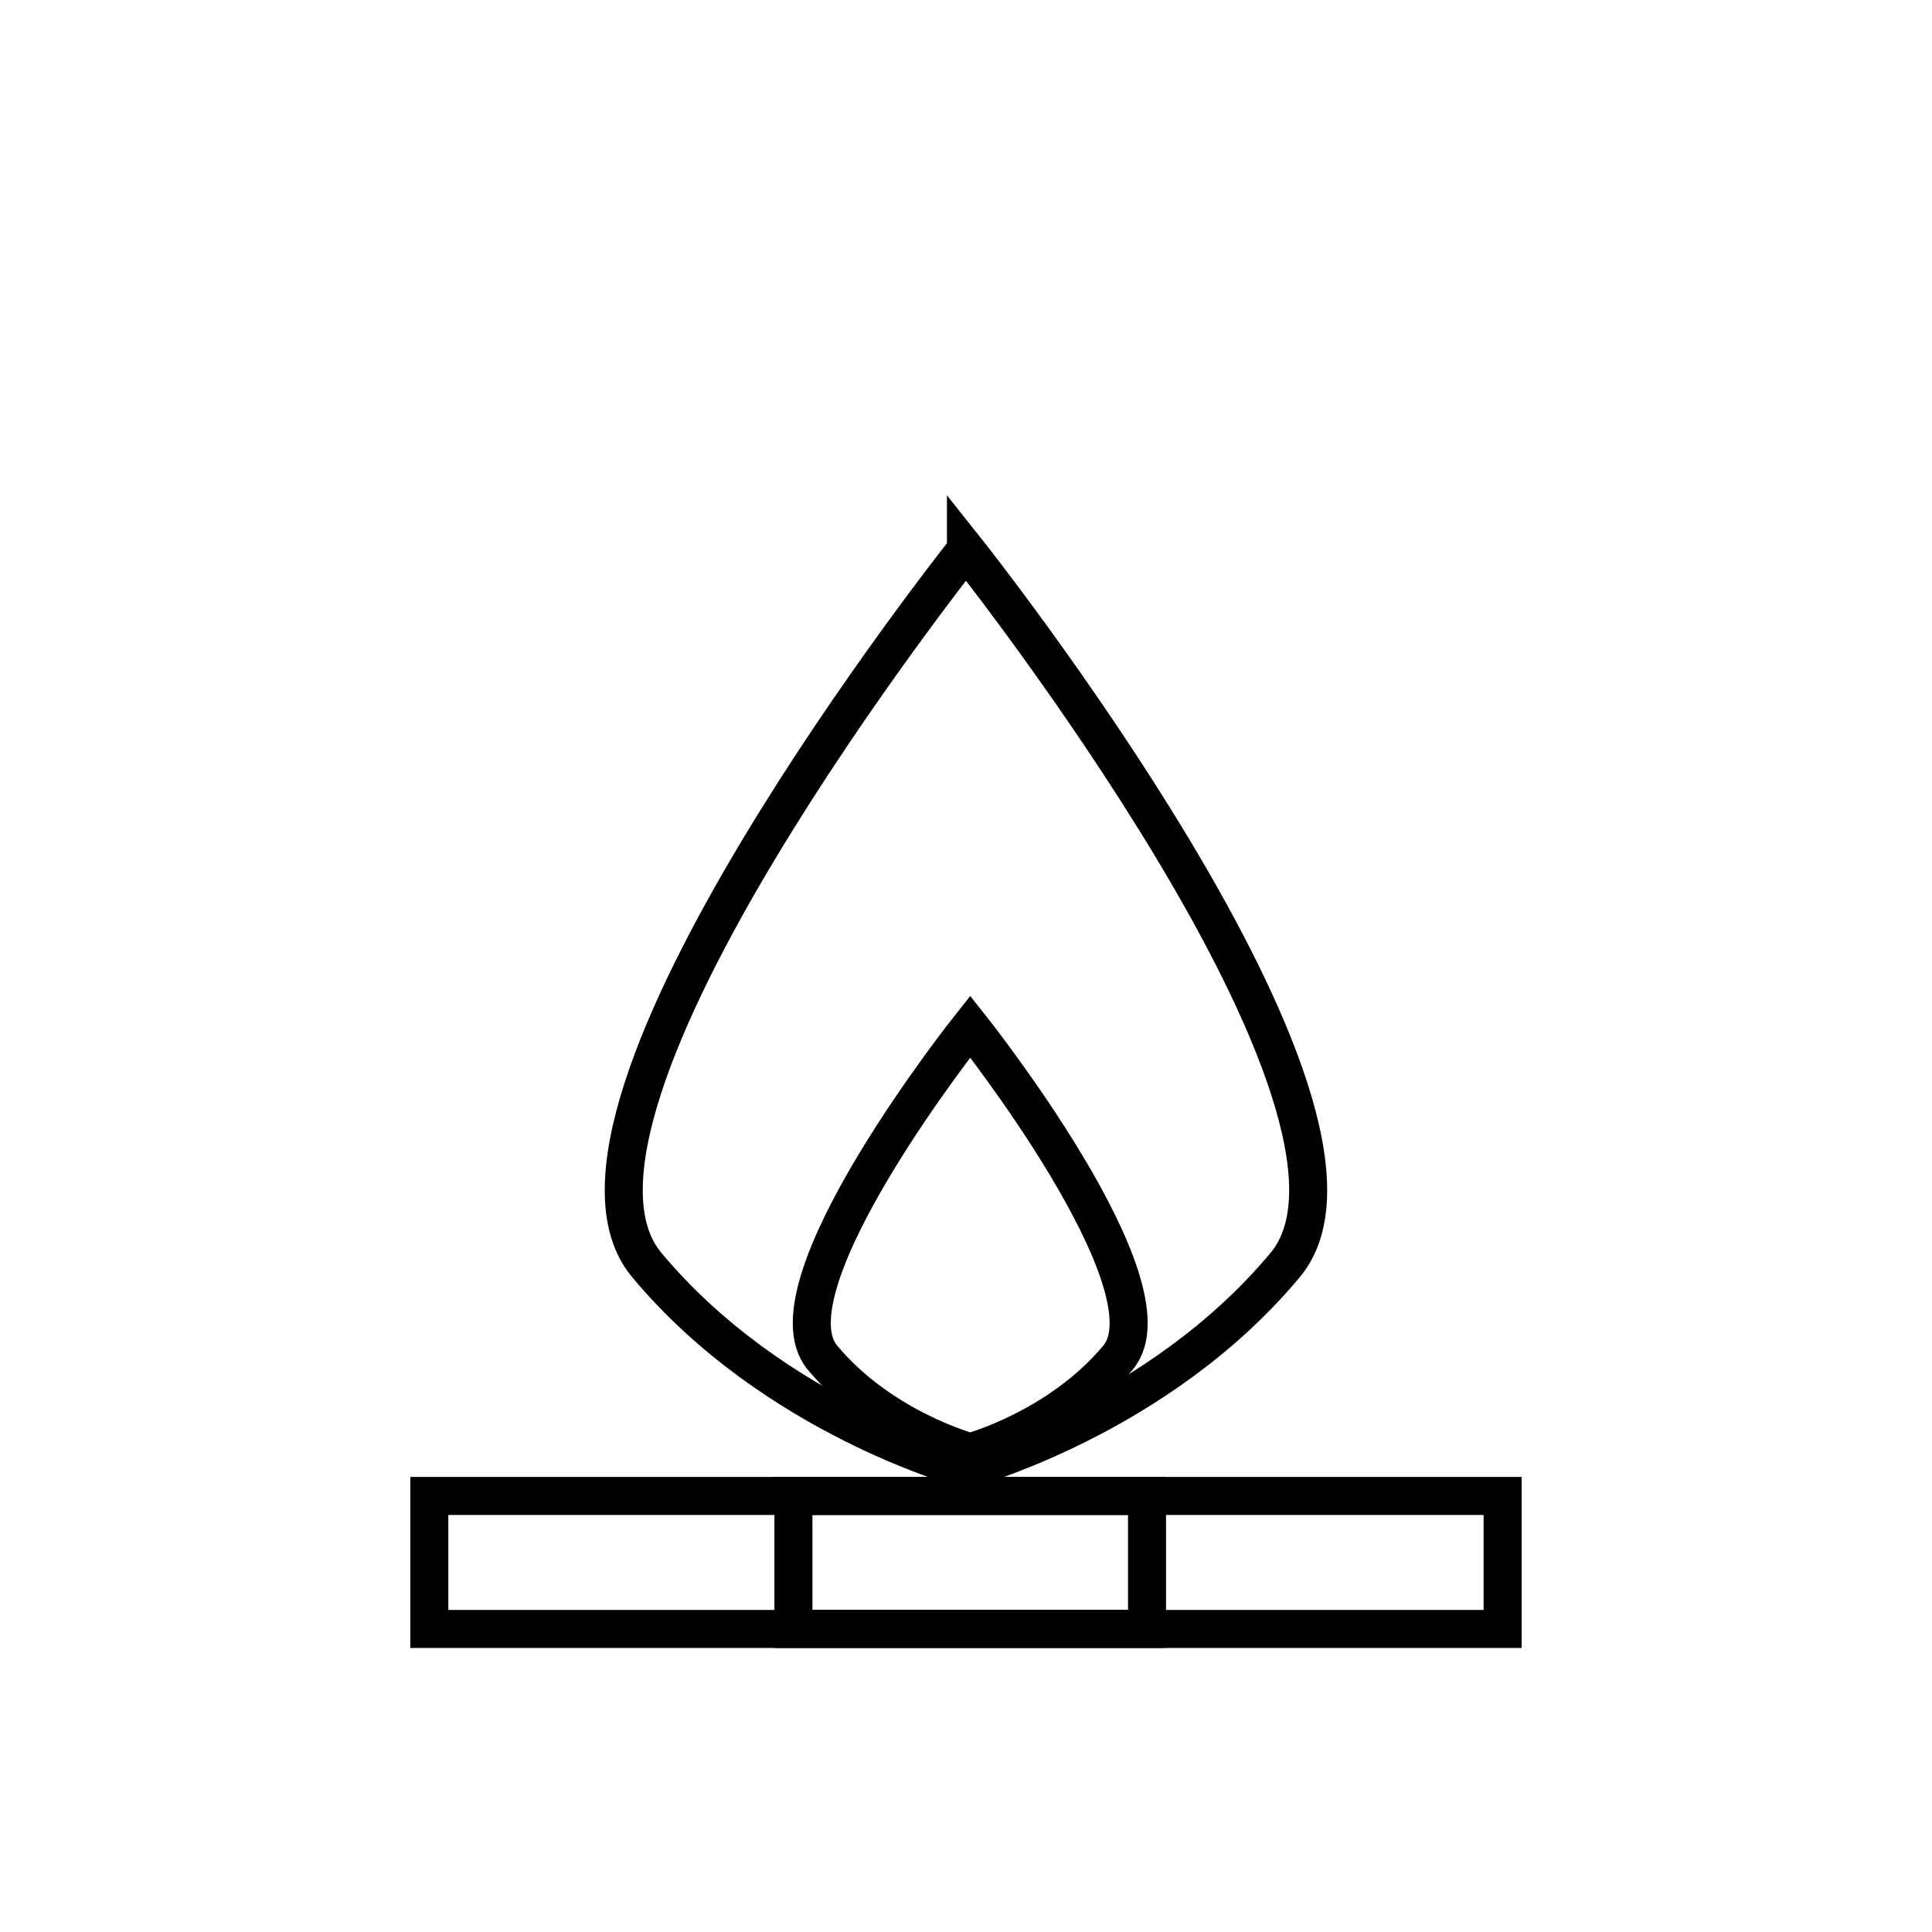
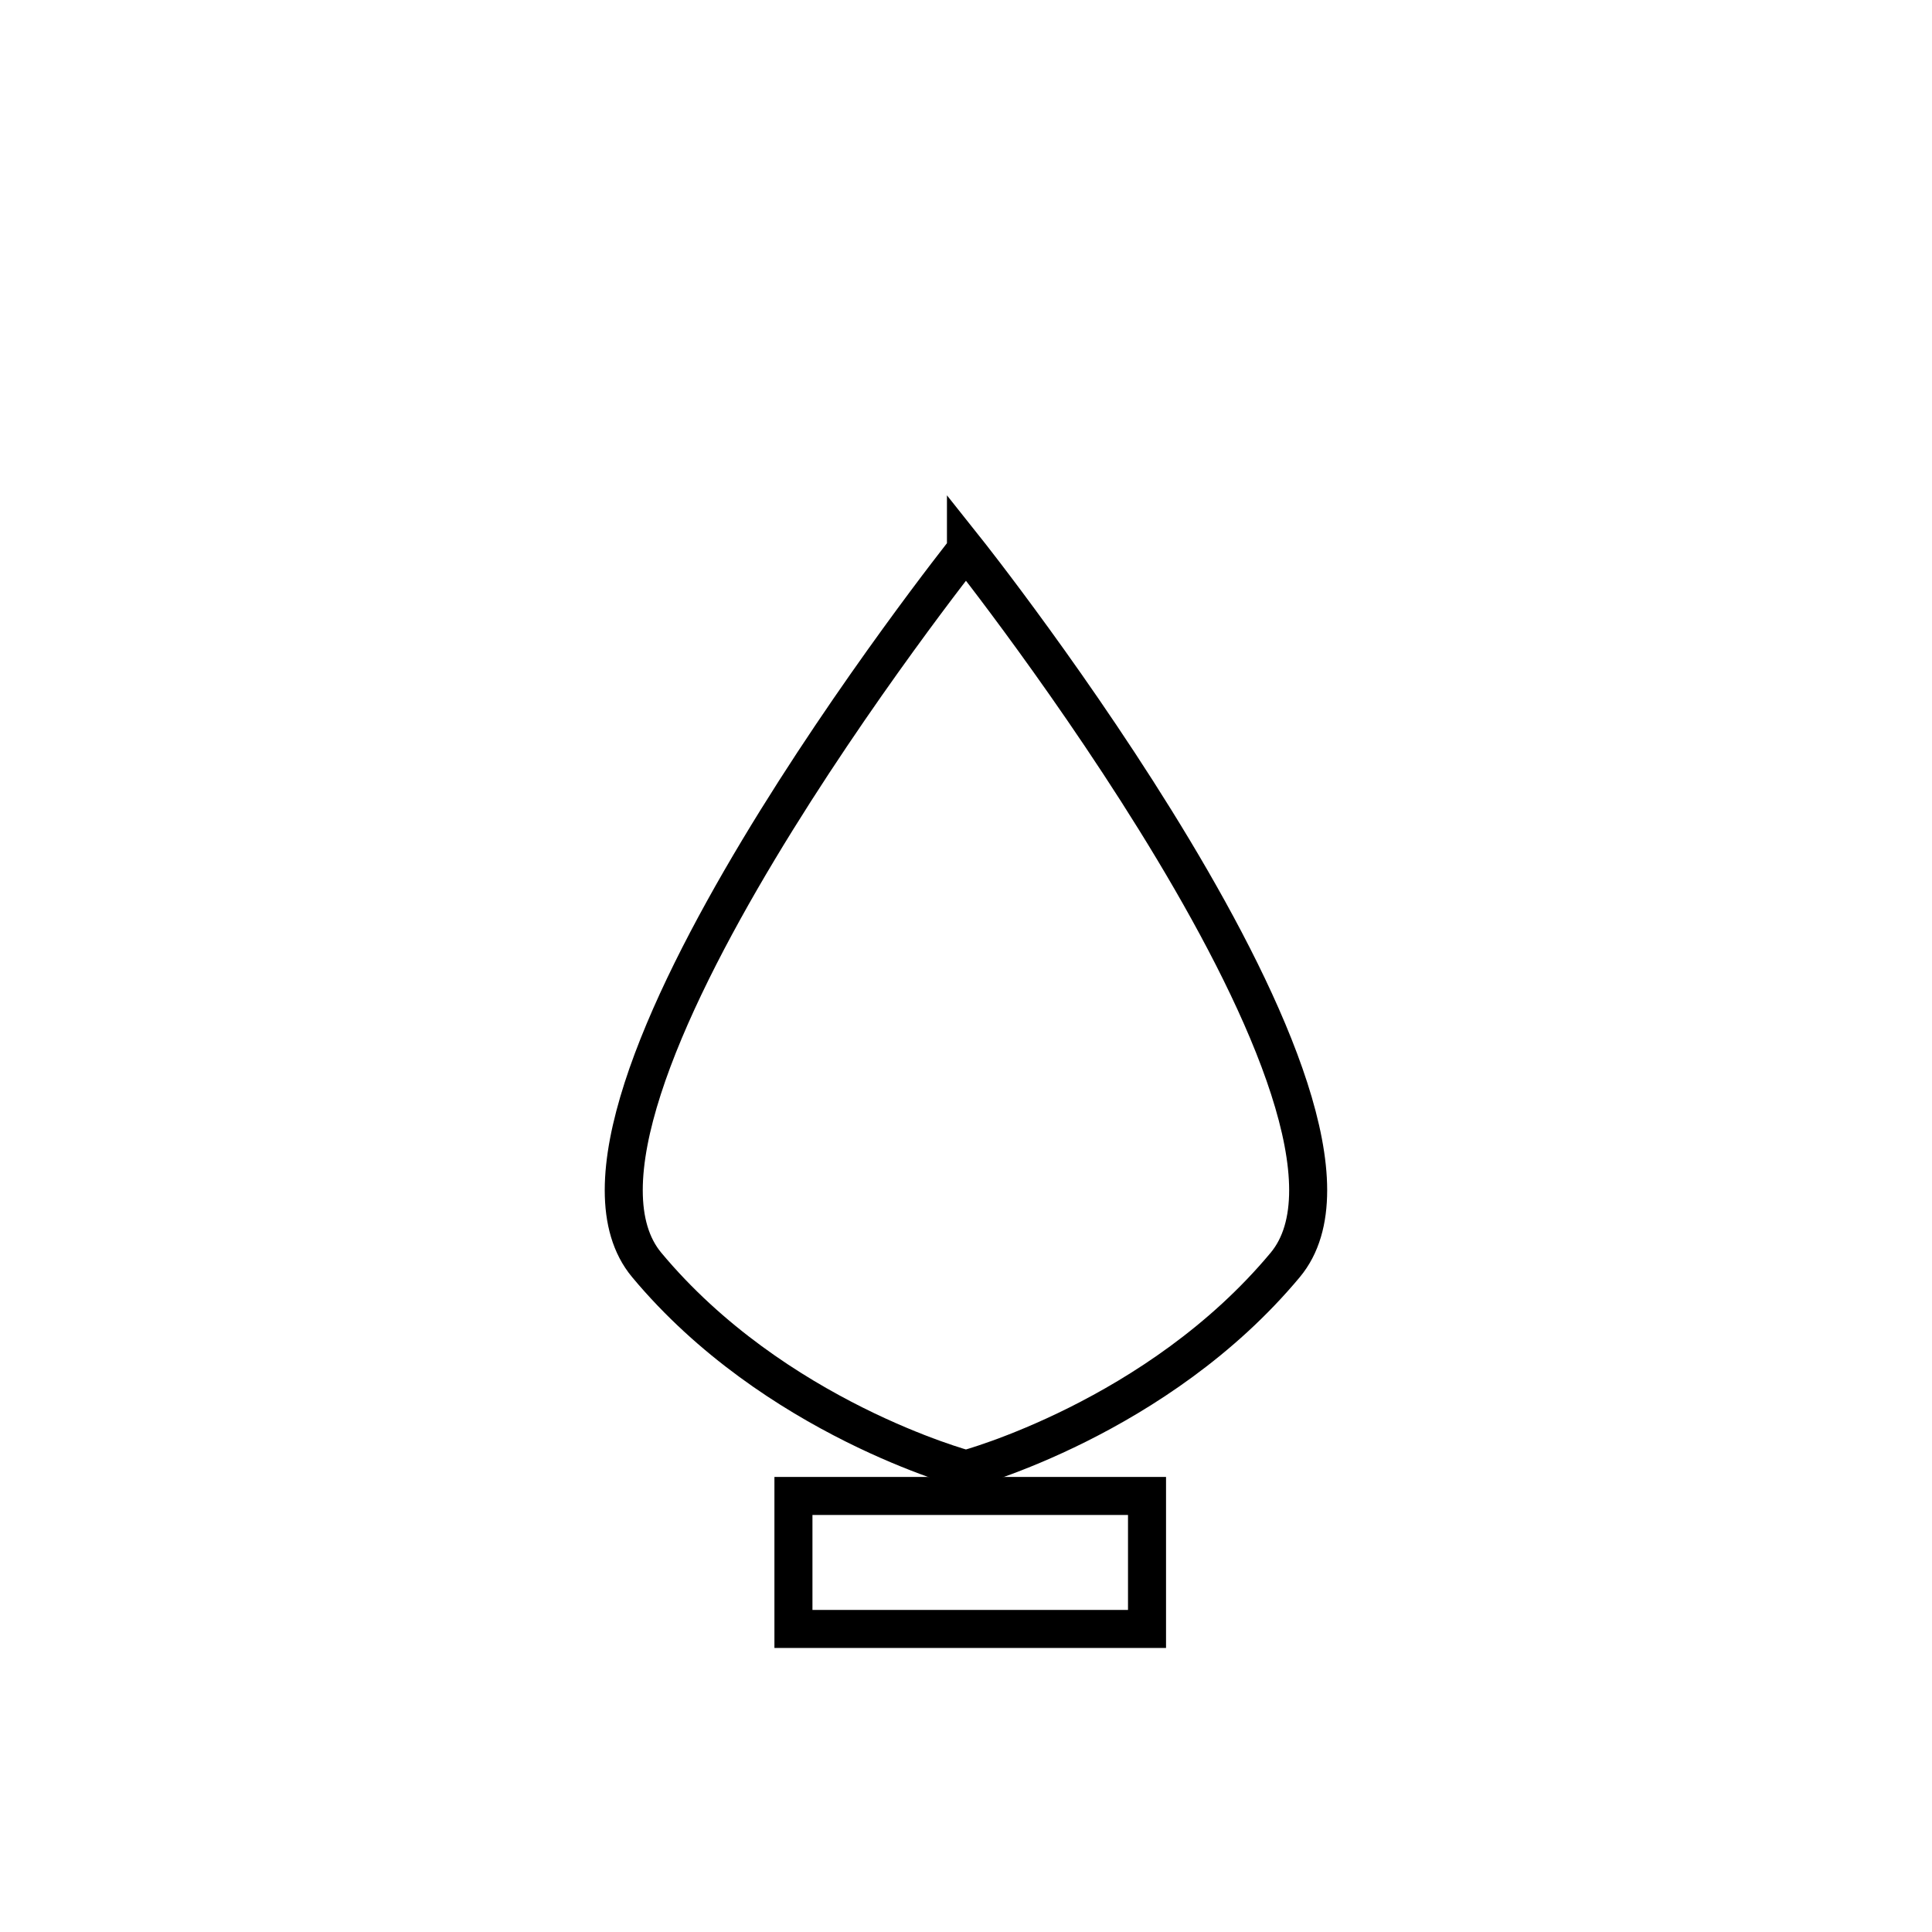
<svg xmlns="http://www.w3.org/2000/svg" width="800px" height="800px" version="1.1" viewBox="144 144 512 512">
  <defs>
    <clipPath id="b">
      <path d="m166 148.09h468v503.81h-468z" />
    </clipPath>
    <clipPath id="a">
-       <path d="m216 273h370v378.9h-370z" />
-     </clipPath>
+       </clipPath>
  </defs>
  <g clip-path="url(#b)">
    <path transform="matrix(5.038 0 0 5.038 148.09 148.09)" d="m50 28.108s-23.511 29.557-16.794 37.618c6.717 8.061 16.794 10.749 16.794 10.749s10.076-2.687 16.794-10.748c6.717-8.061-16.794-37.619-16.794-37.619z" fill="none" stroke="#000000" stroke-miterlimit="10" stroke-width="2" />
  </g>
  <g clip-path="url(#a)">
    <path transform="matrix(5.038 0 0 5.038 148.09 148.09)" d="m50.224 53.186s-10.885 13.684-7.775 17.416c3.11 3.732 7.775 4.976 7.775 4.976s4.665-1.244 7.775-4.976c3.109-3.732-7.775-17.416-7.775-17.416z" fill="none" stroke="#000000" stroke-miterlimit="10" stroke-width="2" />
  </g>
-   <path transform="matrix(5.038 0 0 5.038 148.09 148.09)" d="m21.771 77.879h56.458v6.996h-56.458z" fill="none" stroke="#000000" stroke-miterlimit="10" stroke-width="2" />
  <path transform="matrix(5.038 0 0 5.038 148.09 148.09)" d="m40.925 77.879h18.599v6.996h-18.599z" fill="none" stroke="#000000" stroke-miterlimit="10" stroke-width="2" />
</svg>